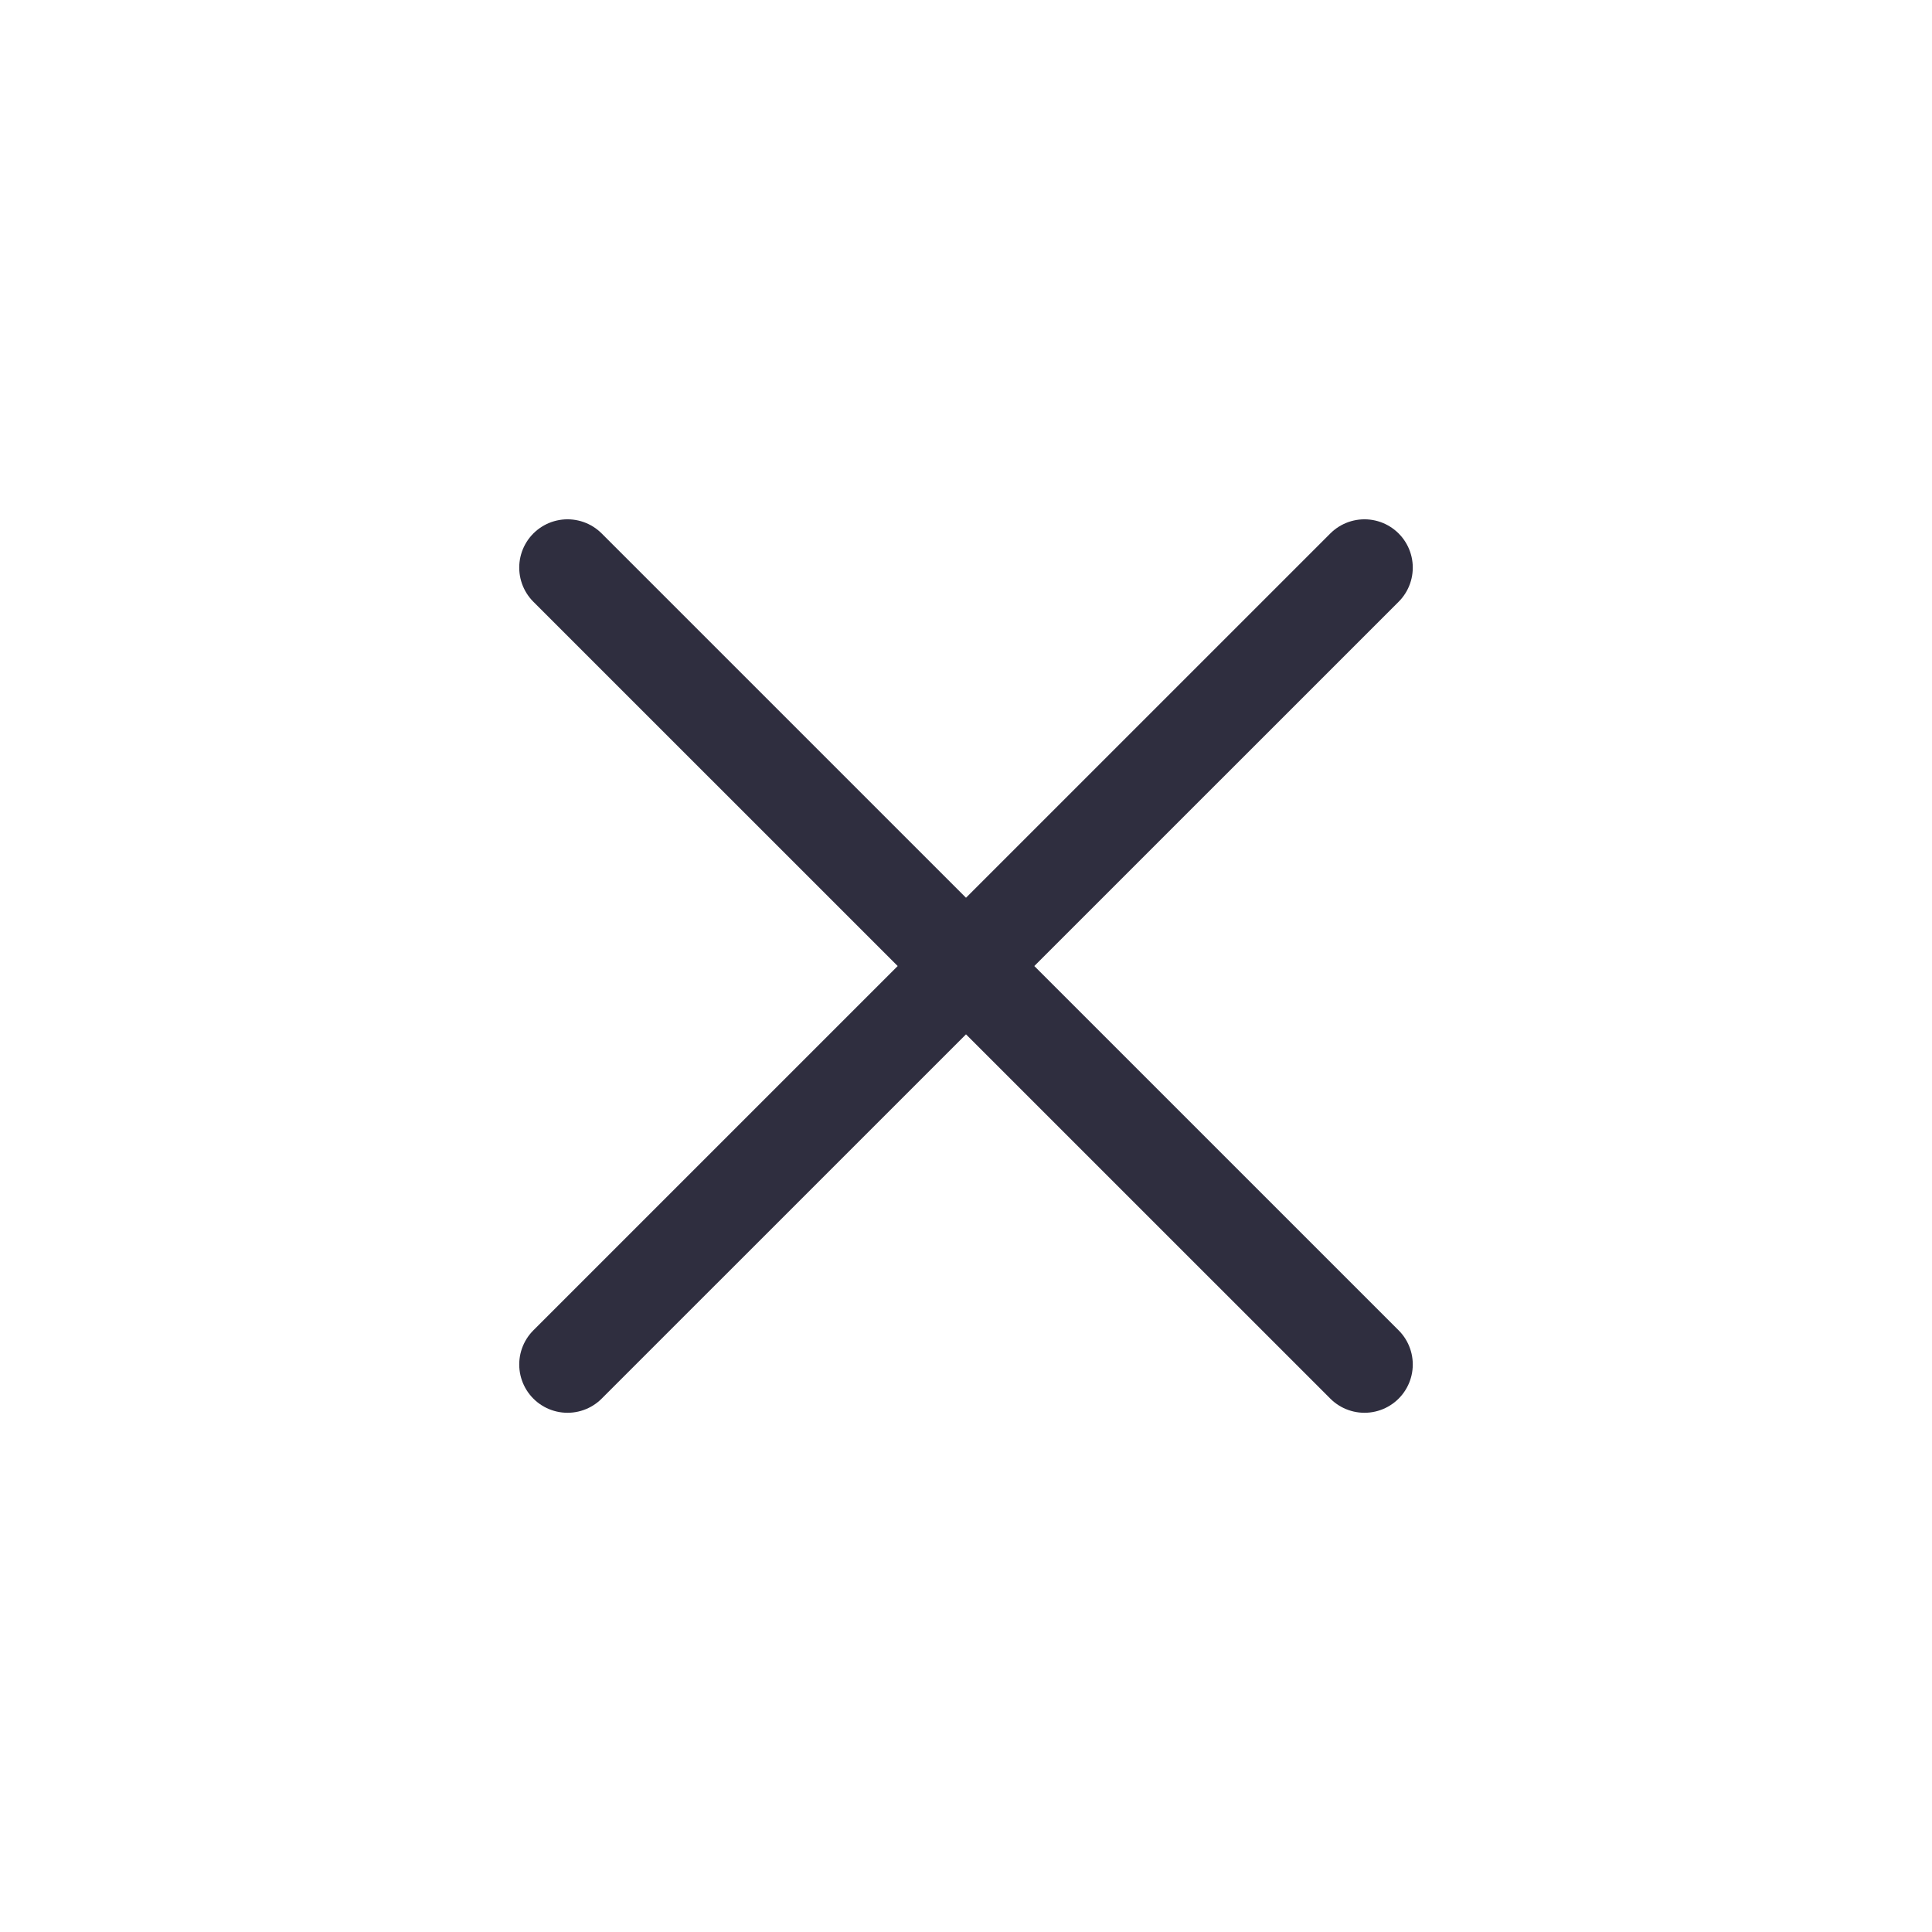
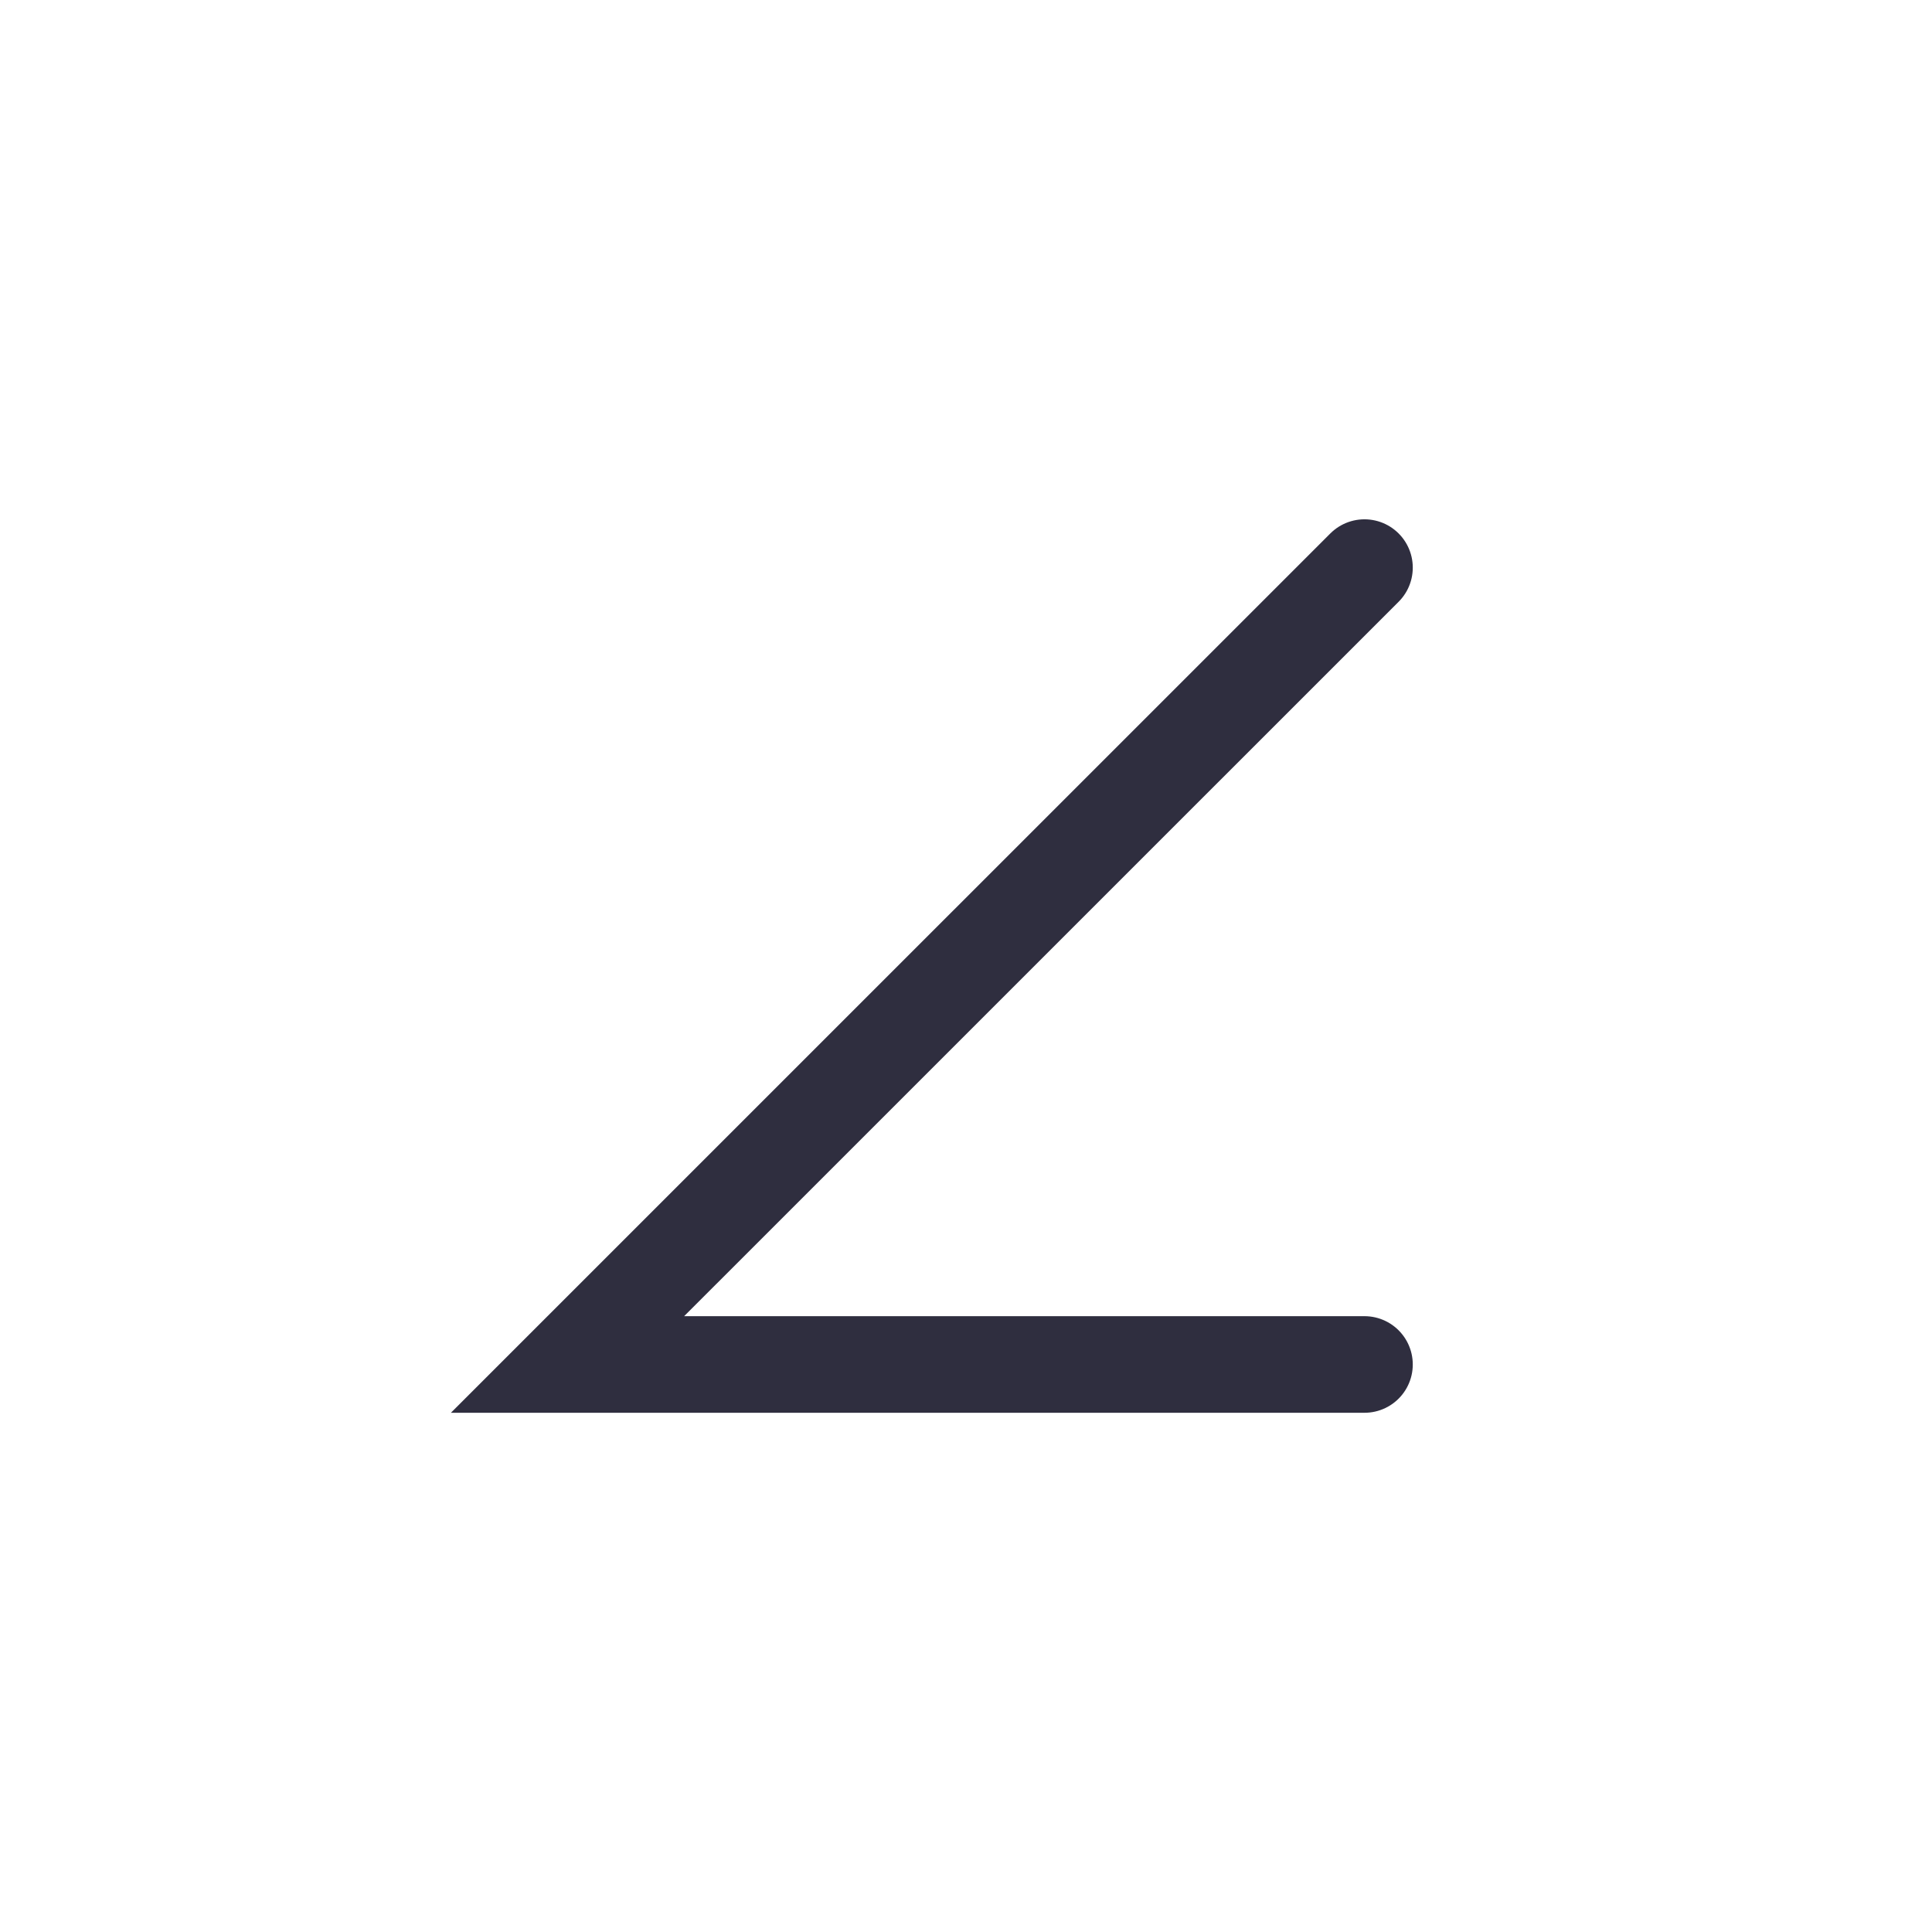
<svg xmlns="http://www.w3.org/2000/svg" width="24" height="24" viewBox="0 0 24 24" fill="none">
-   <path d="M16.95 7.051L7.05 16.95M7.05 7.051L16.95 16.95" stroke="#2F2E3F" stroke-width="1.2" stroke-linecap="round" />
+   <path d="M16.95 7.051L7.05 16.95L16.95 16.95" stroke="#2F2E3F" stroke-width="1.2" stroke-linecap="round" />
</svg>